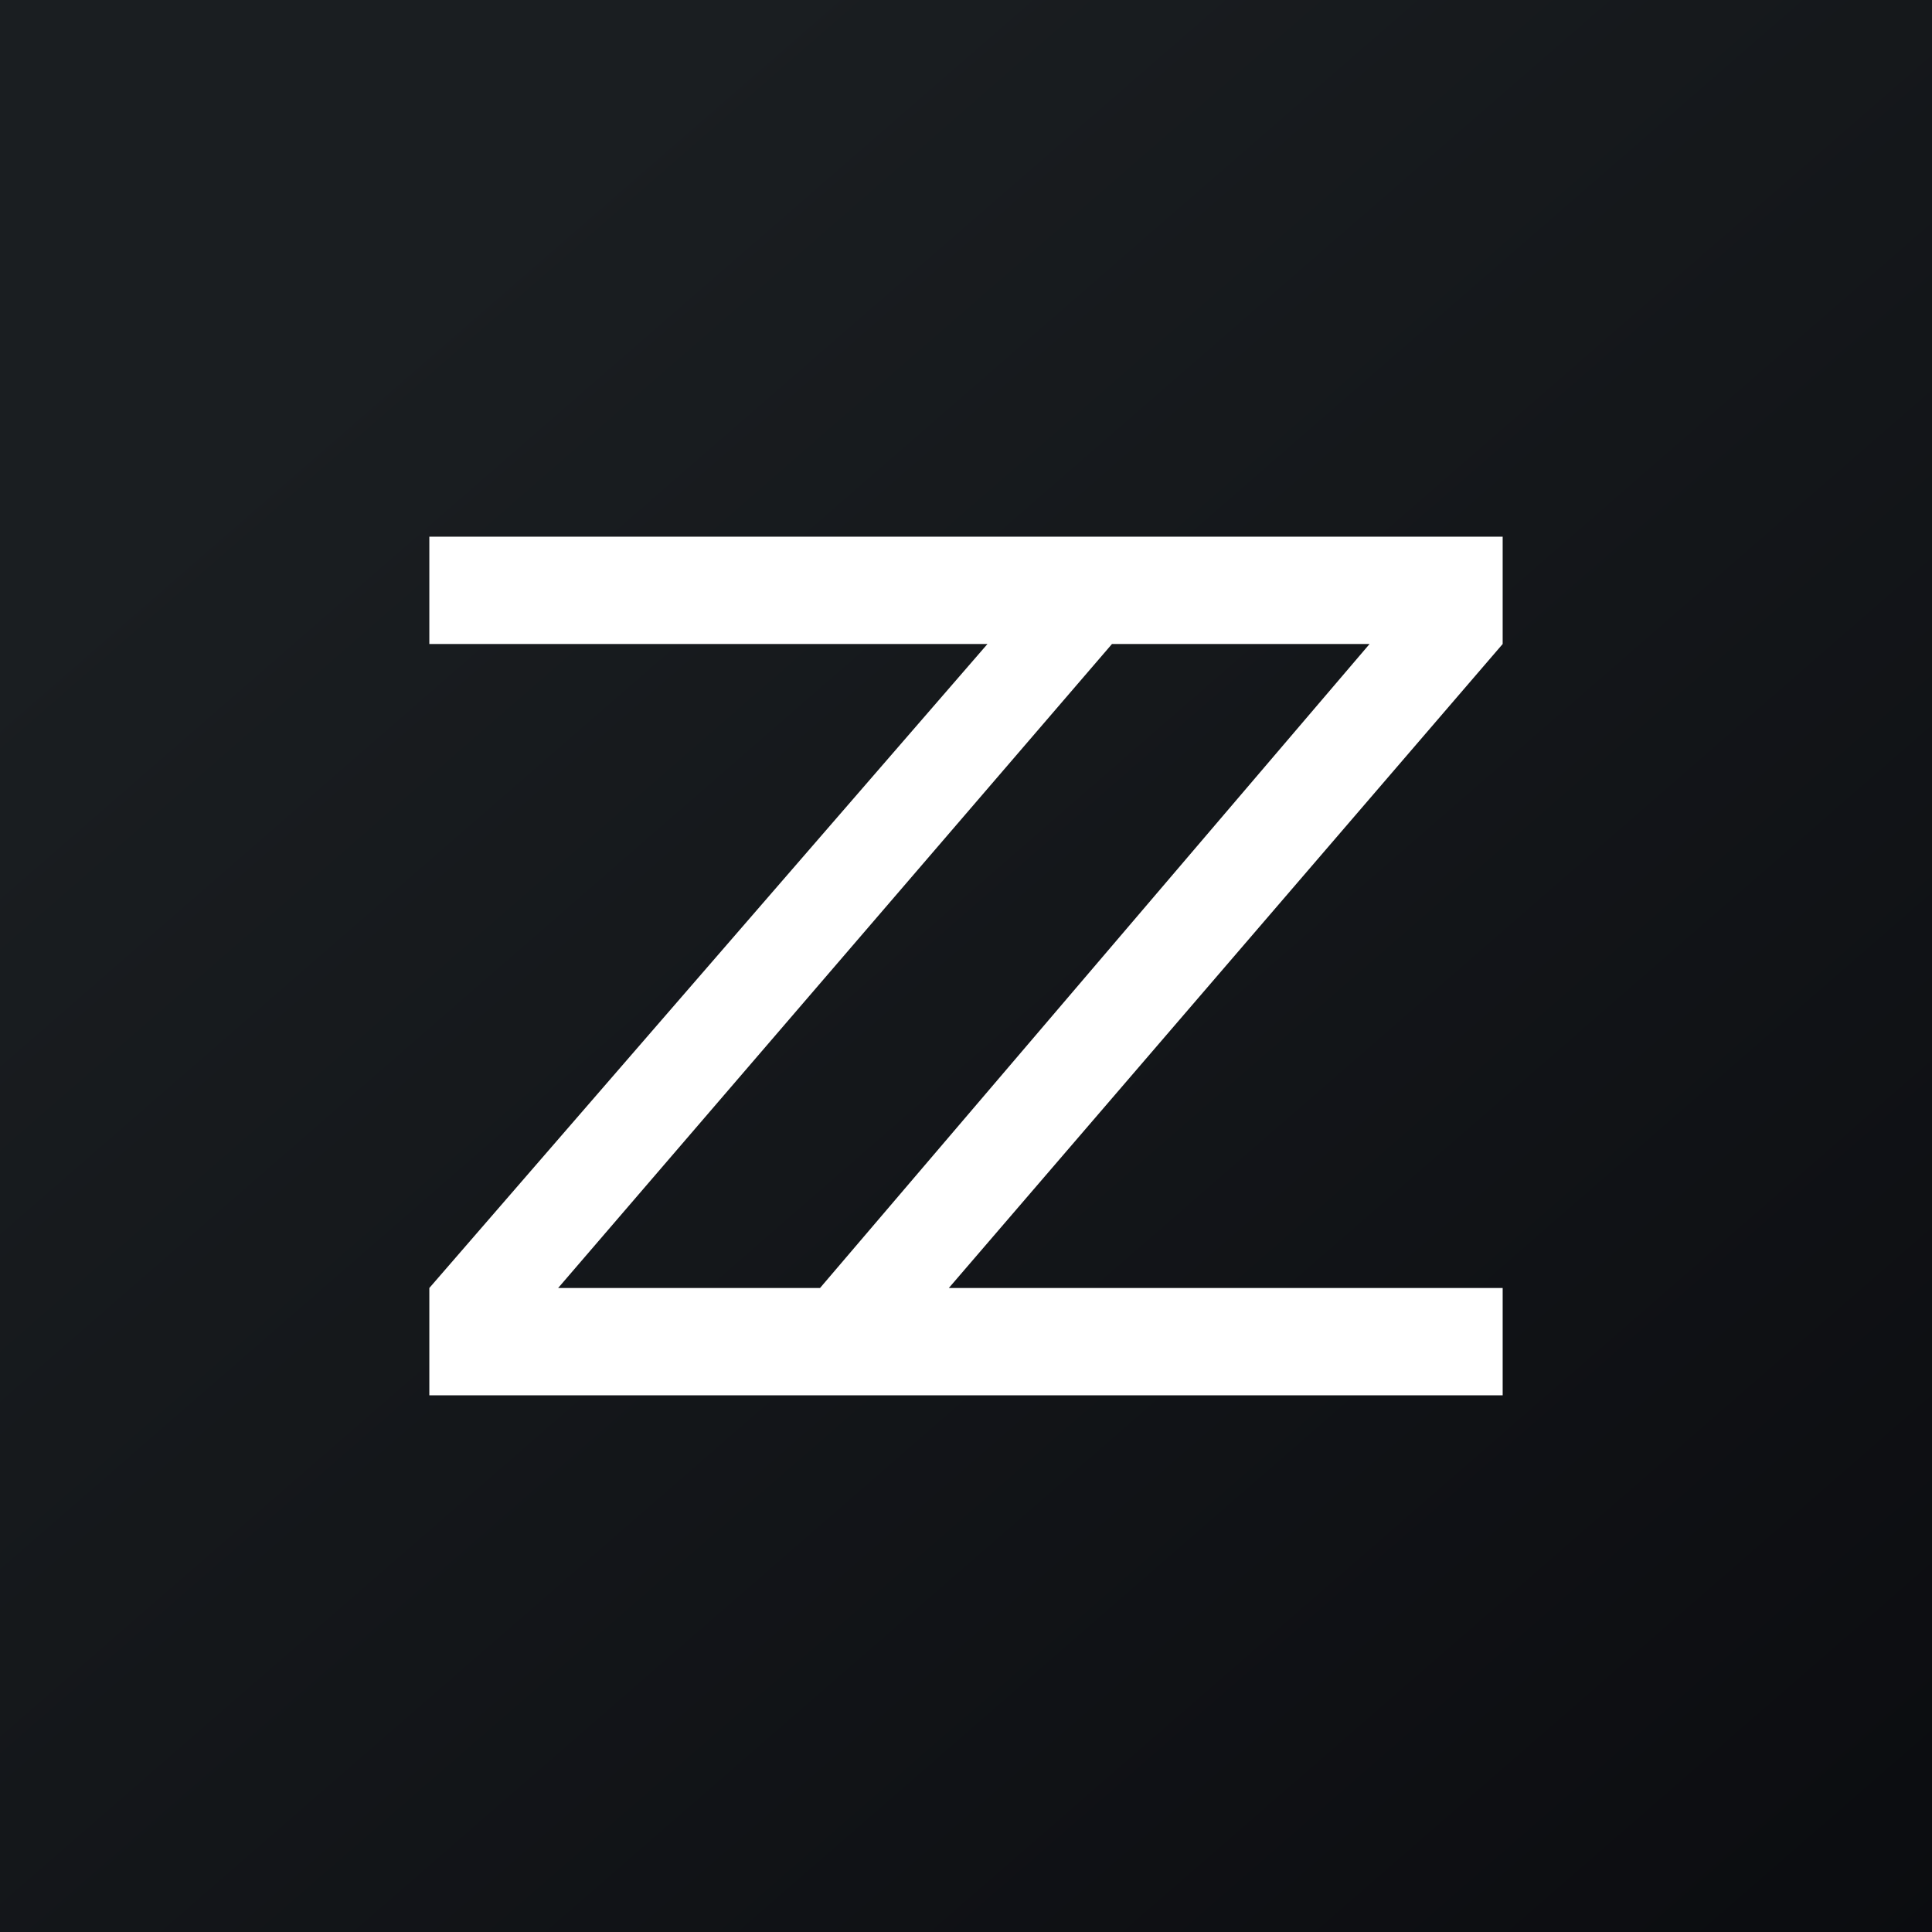
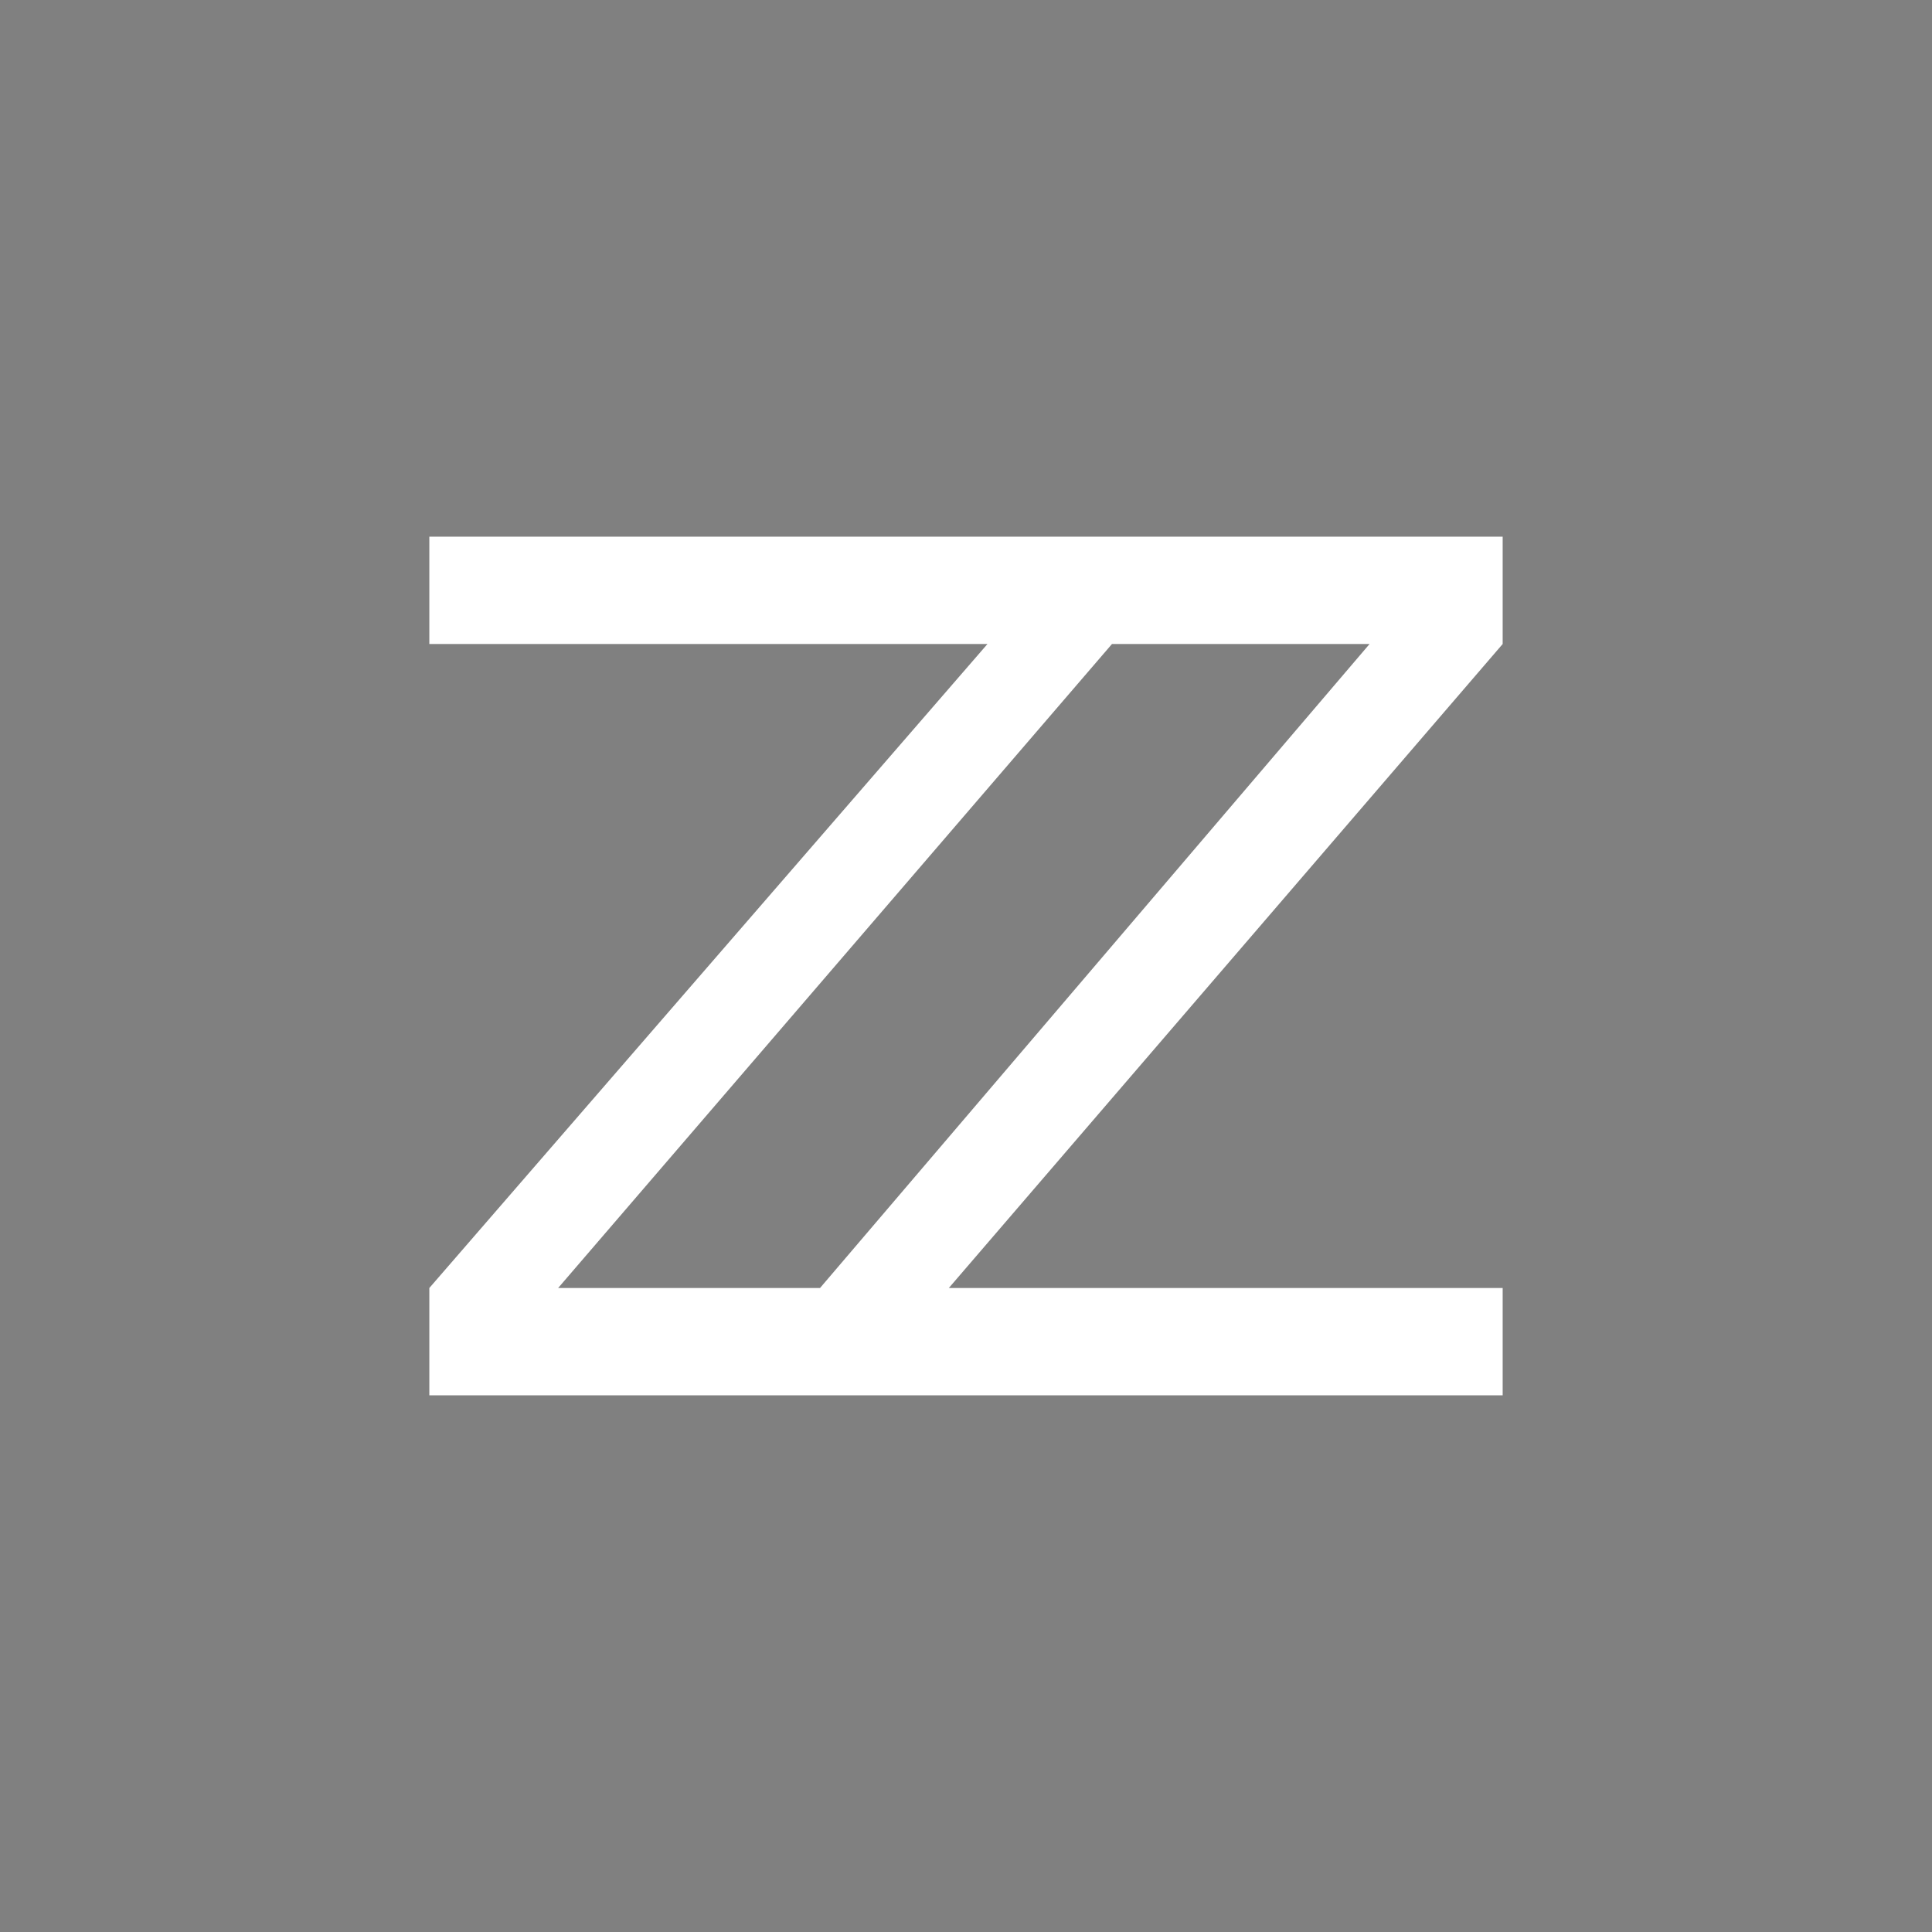
<svg xmlns="http://www.w3.org/2000/svg" width="18" height="18">
  <rect width="100%" height="100%" fill="#808080" stroke="none" />
-   <path fill="url(#auzjmp1fj)" d="M0 0h18v18H0z" />
  <path d="M4 13v-1l5.2-6H4V5h6.36v1L5.2 12h5.16v1H4zm3.64 0v-1l5.12-6H7.64V5H14v1l-5.16 6H14v1H7.64z" fill="#fff" />
  <defs>
    <linearGradient id="auzjmp1fj" x1="3.35" y1="3.12" x2="21.9" y2="24.43" gradientUnits="userSpaceOnUse">
      <stop stop-color="#1A1E21" />
      <stop offset="1" stop-color="#06060A" />
    </linearGradient>
  </defs>
</svg>